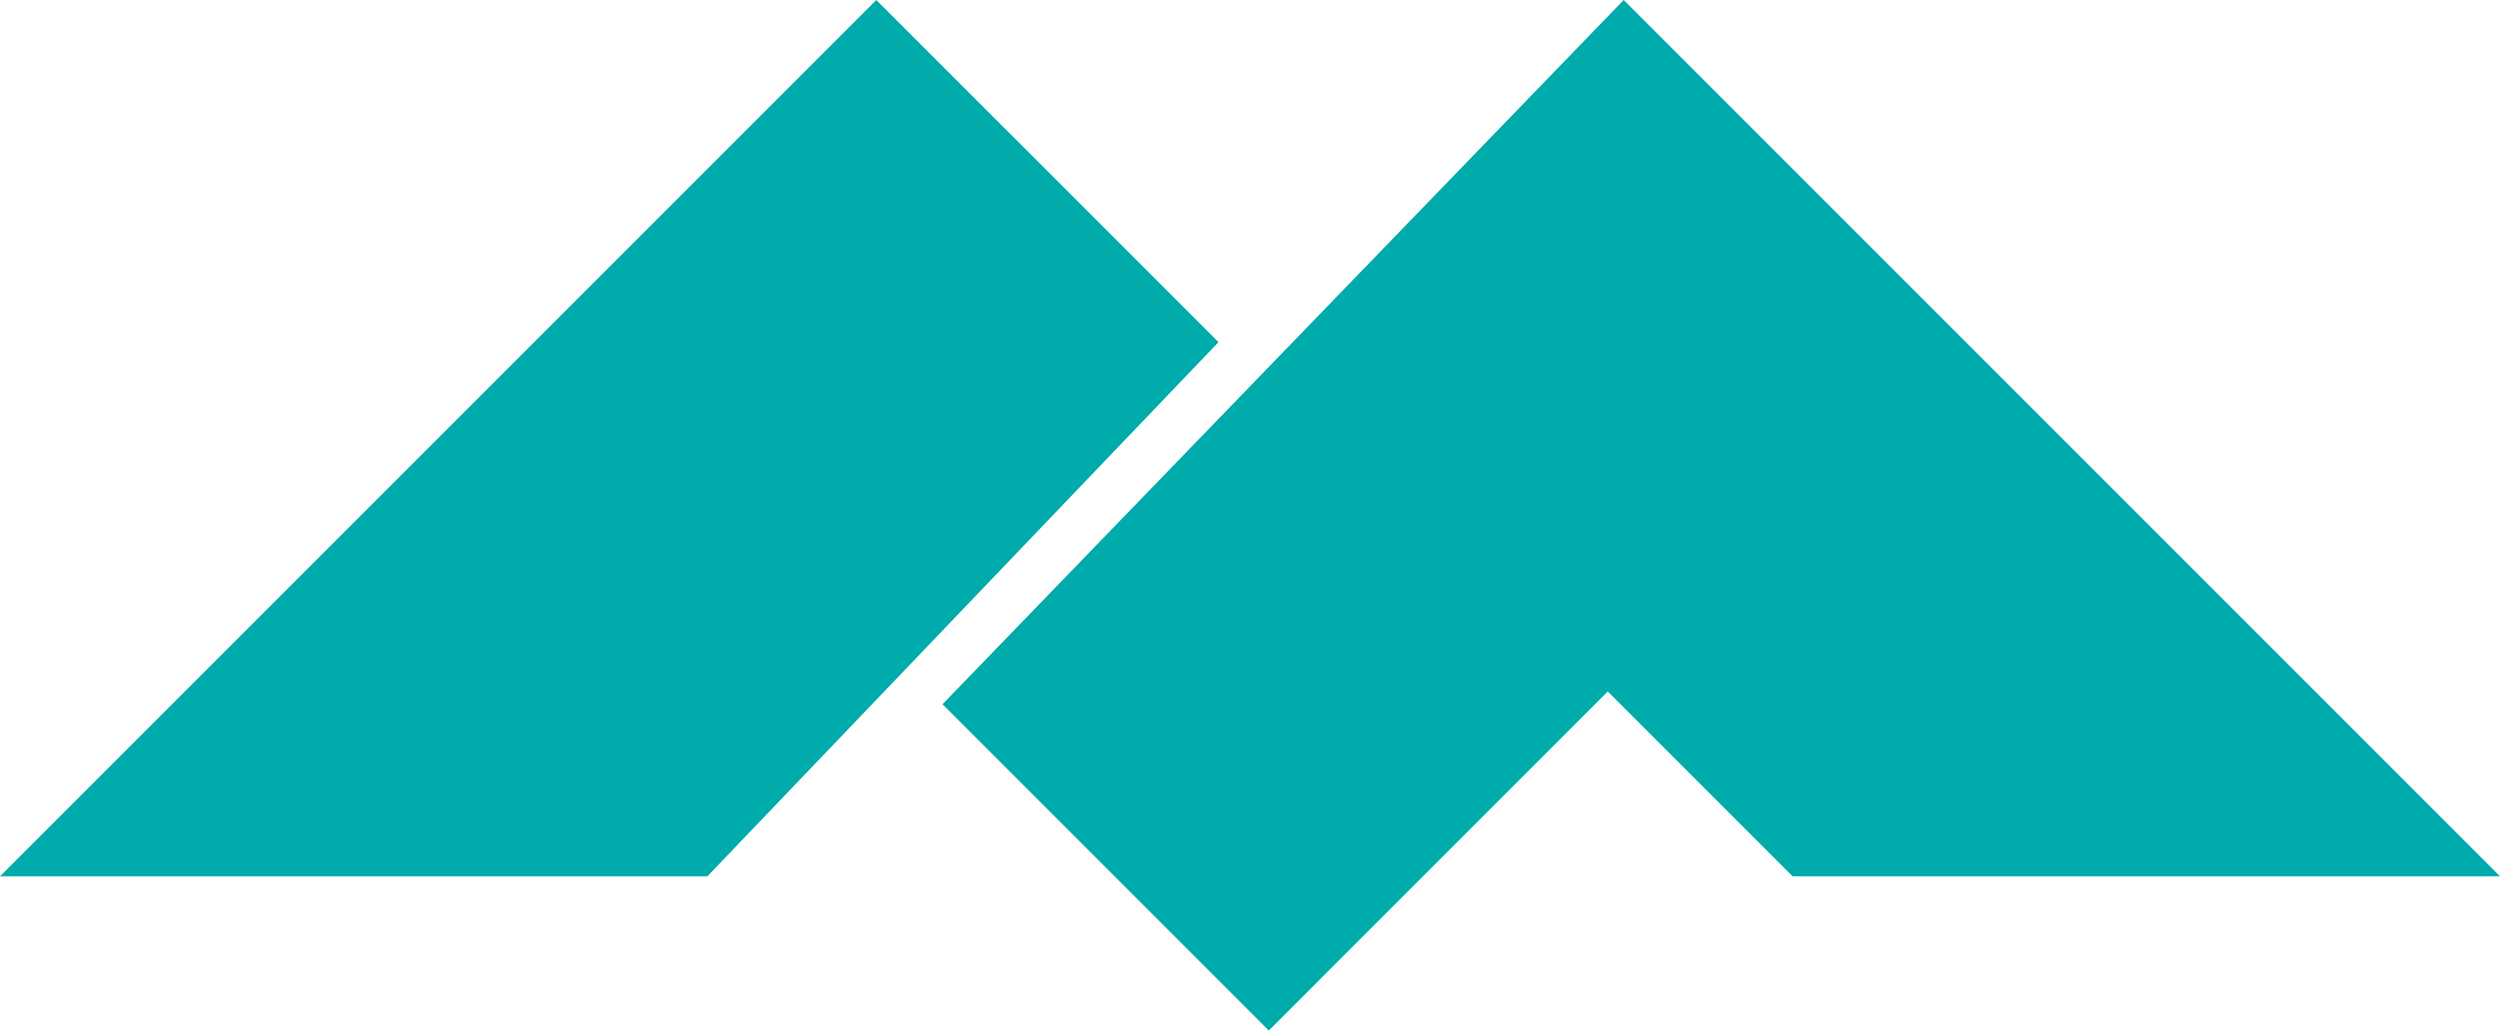
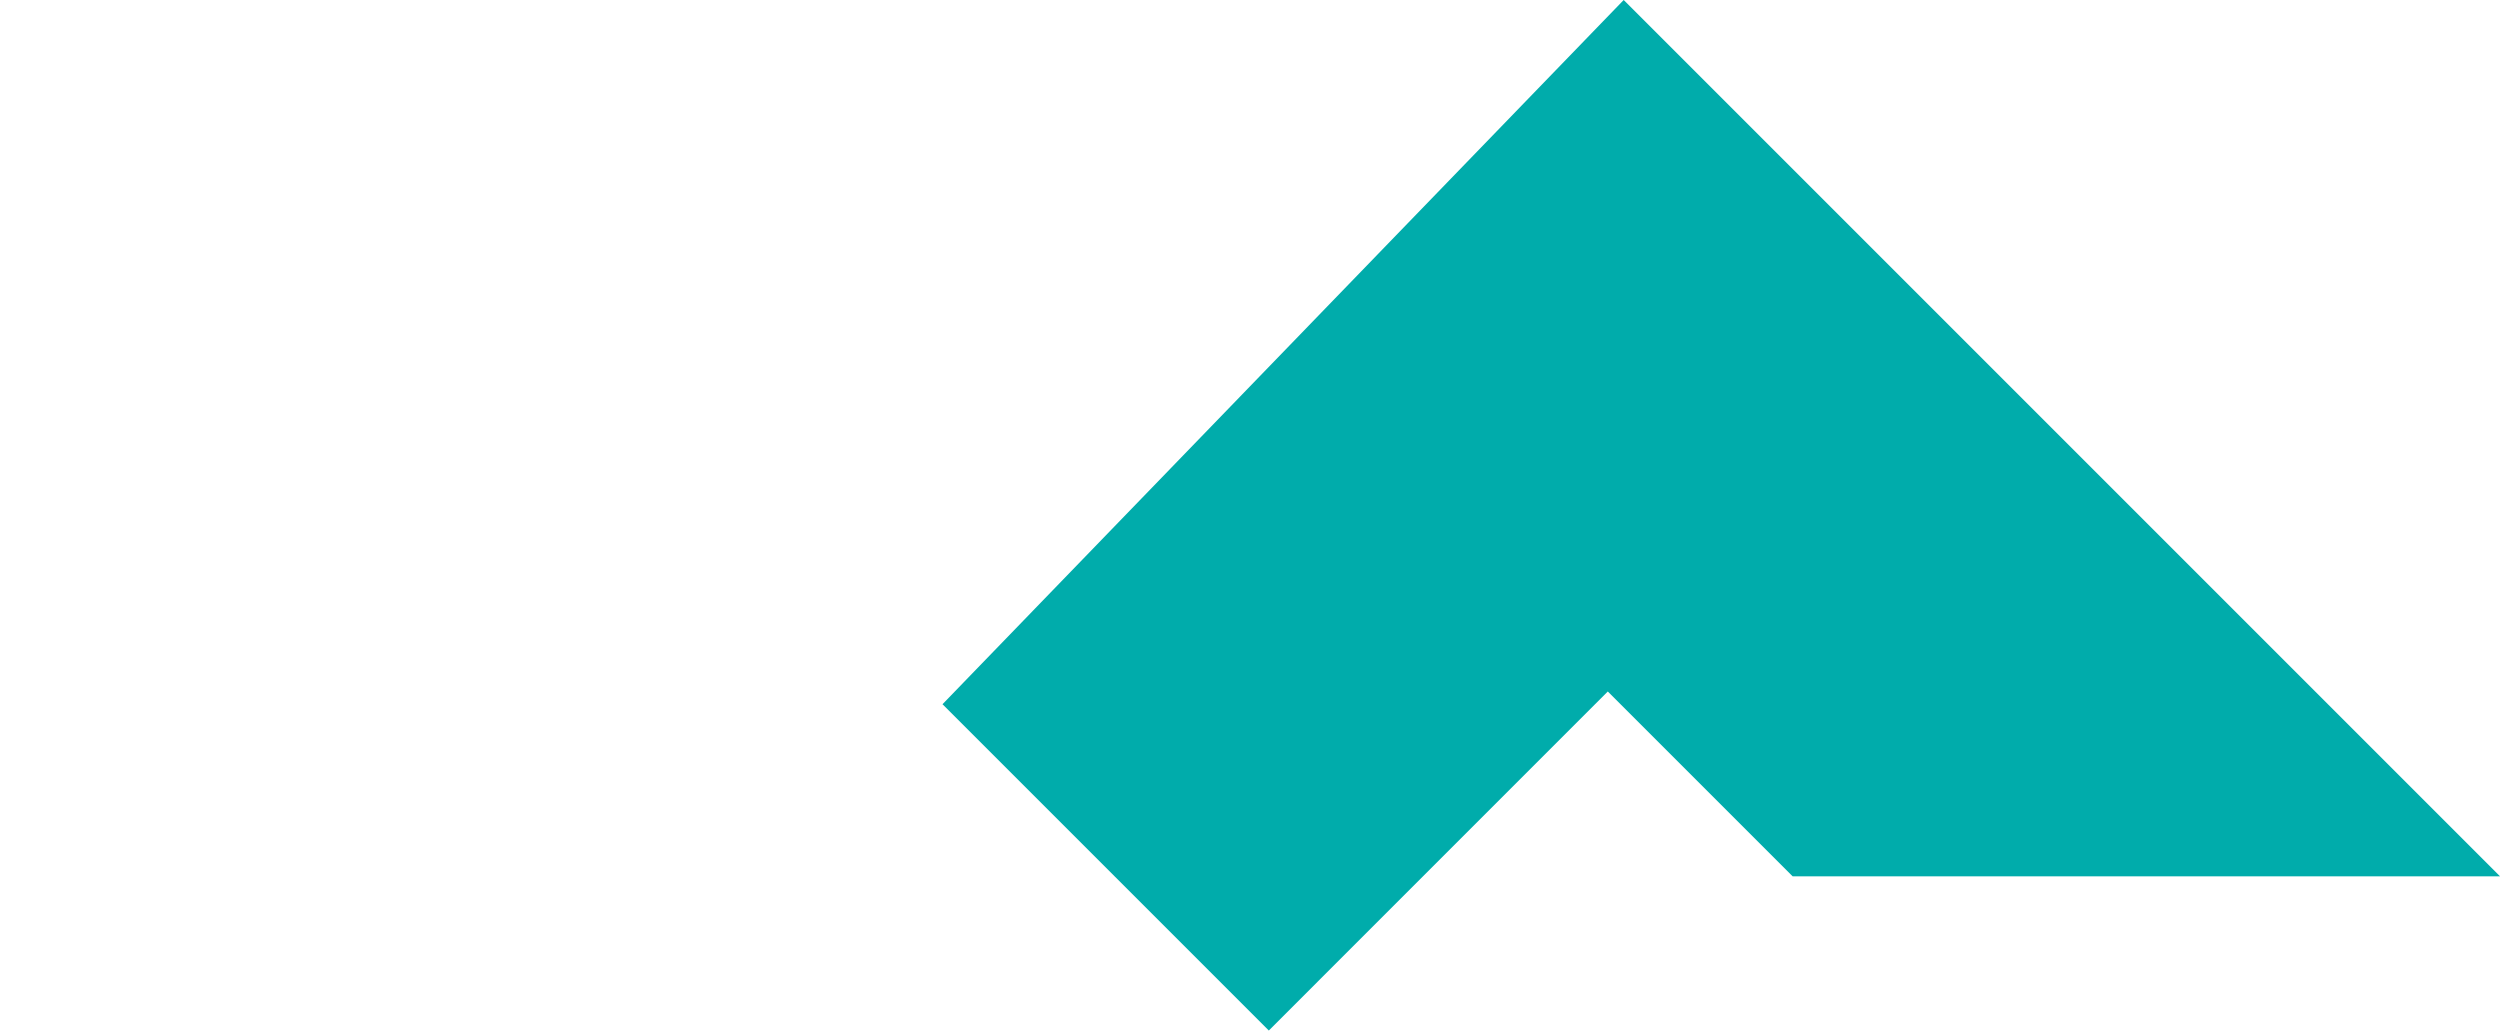
<svg xmlns="http://www.w3.org/2000/svg" viewBox="0 0 420 173.13">
  <defs>
    <style>.cls-1{fill:#00acab;fill-rule:evenodd;}</style>
  </defs>
  <title>logo-m_is_for_mountain</title>
  <g id="Layer_2" data-name="Layer 2">
    <g id="Logos_Color_2" data-name="Logos Color 2">
      <polygon class="cls-1" points="158.34 118.31 213.16 173.13 270.11 116.17 301.16 147.22 420 147.22 272.78 0 158.34 118.31" />
-       <polygon class="cls-1" points="204.71 57.48 147.22 0 0 147.22 118.84 147.22 204.71 57.48" />
    </g>
  </g>
</svg>